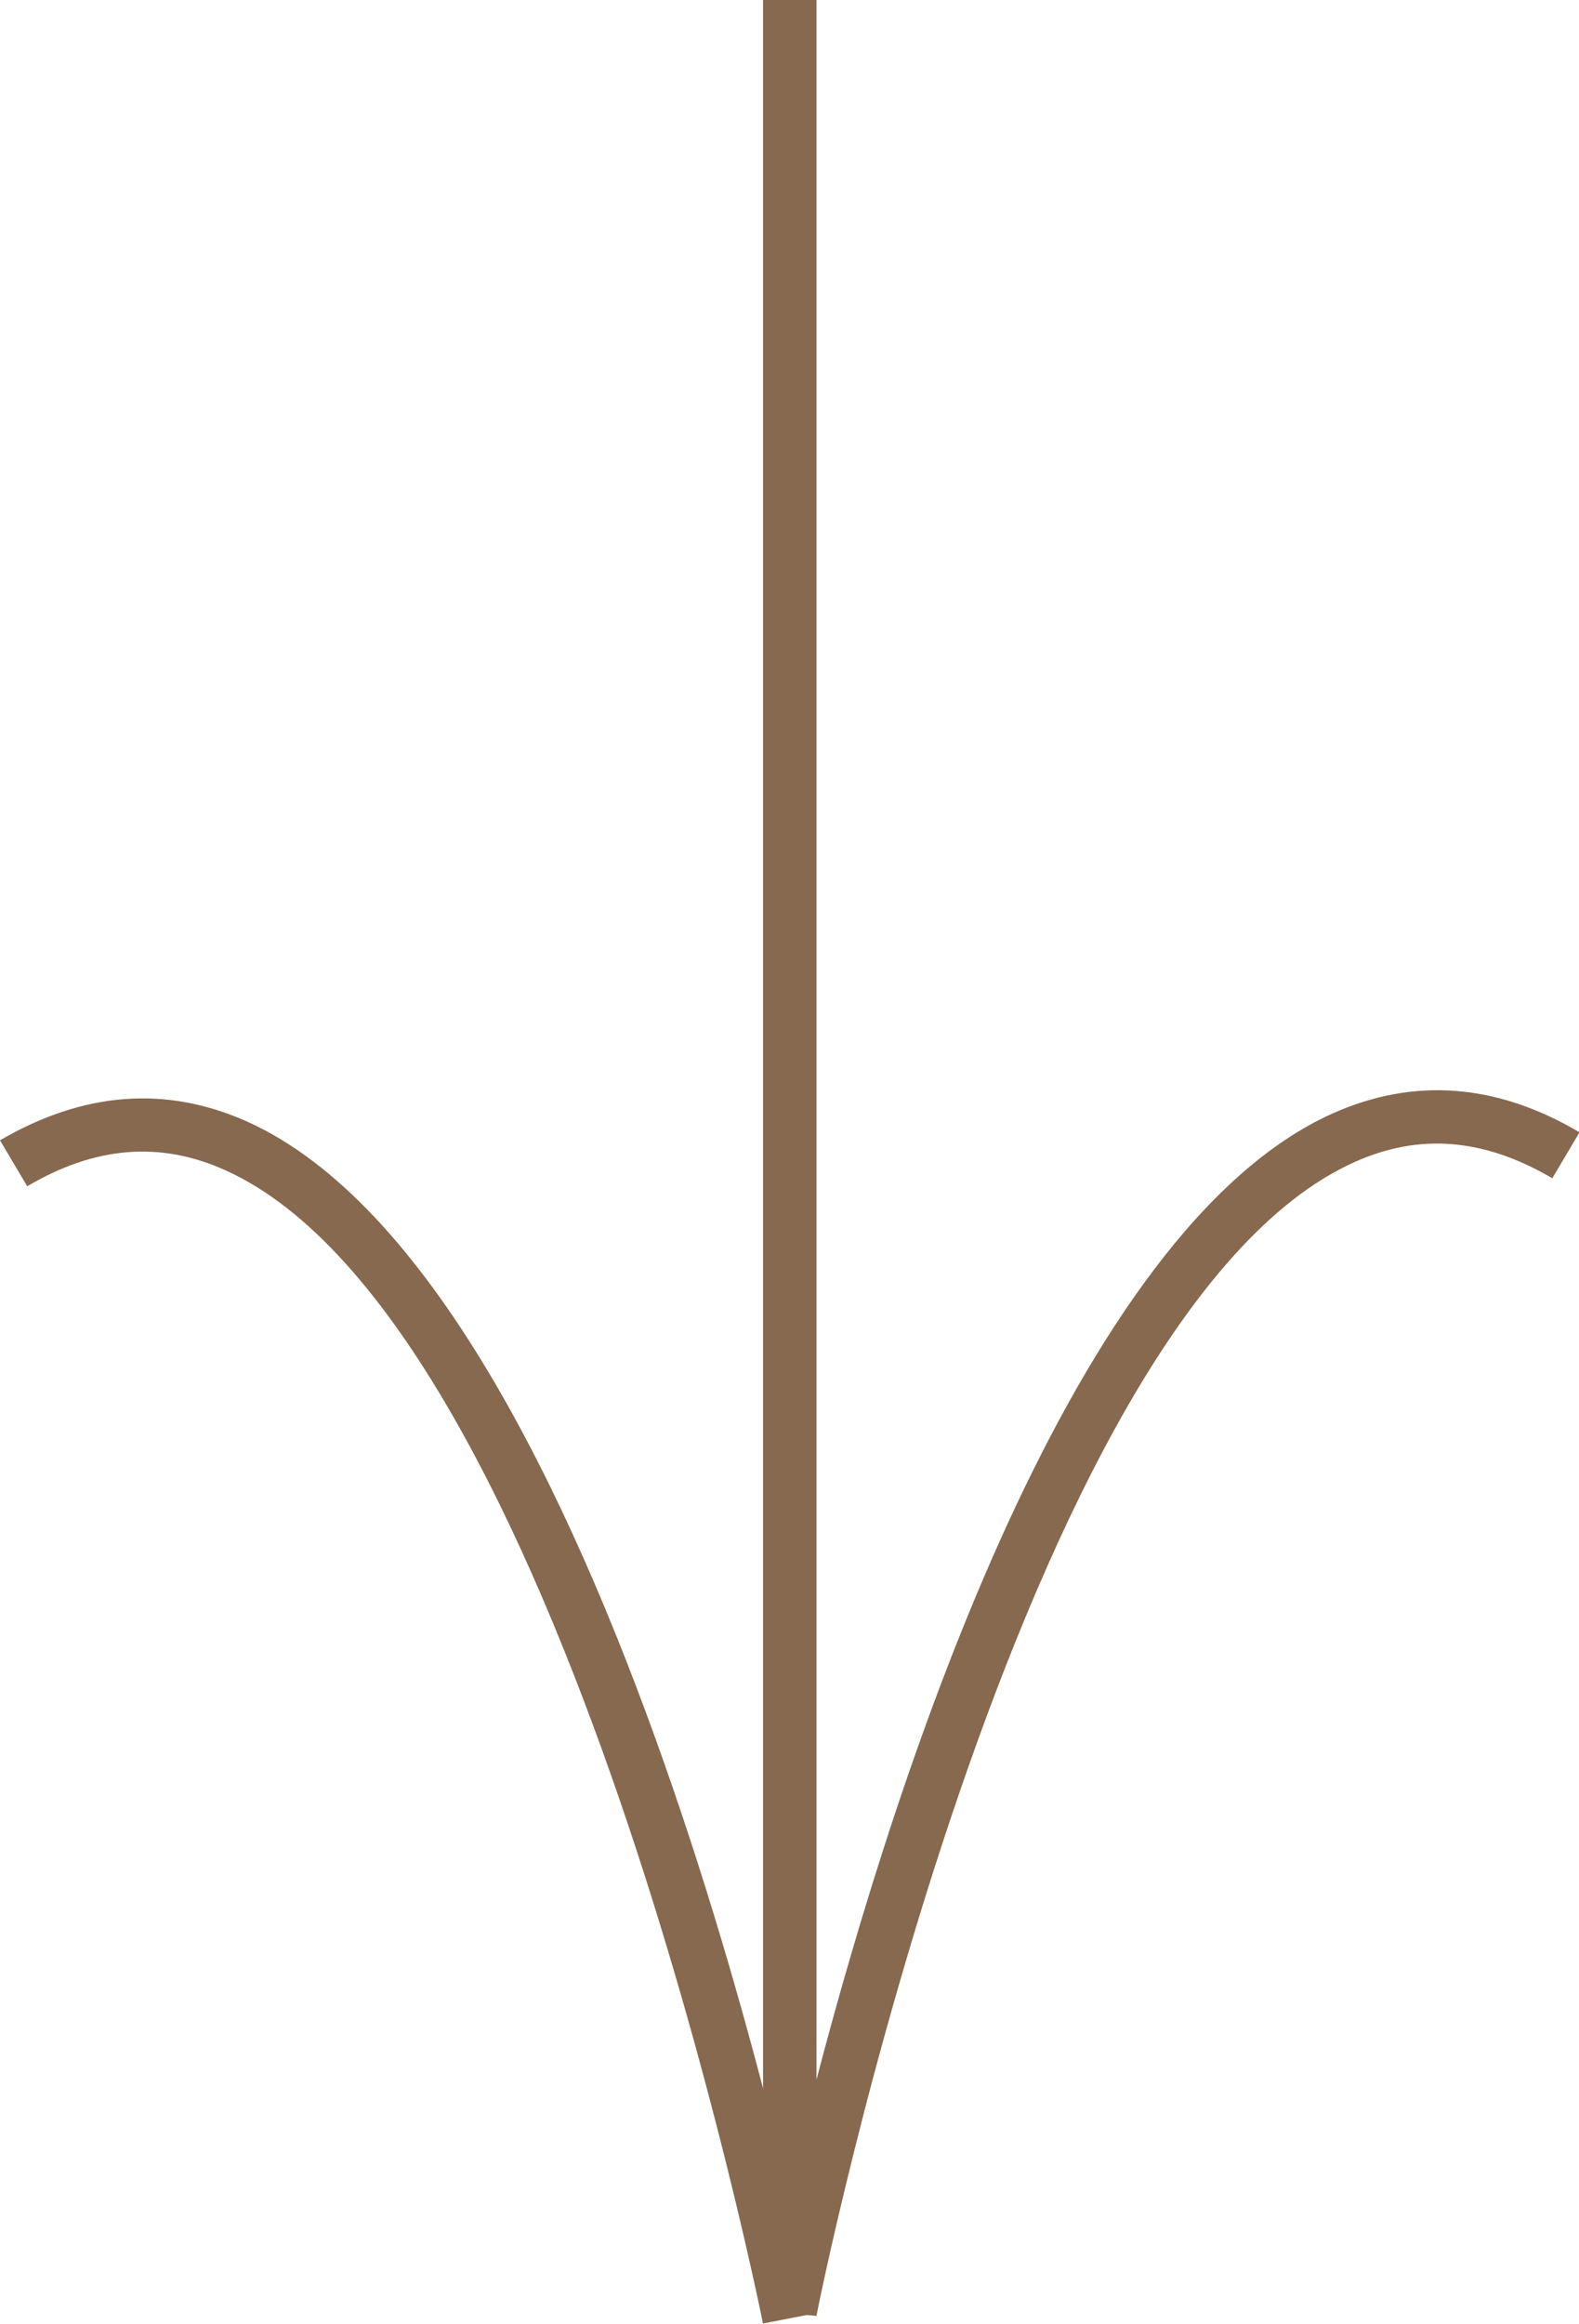
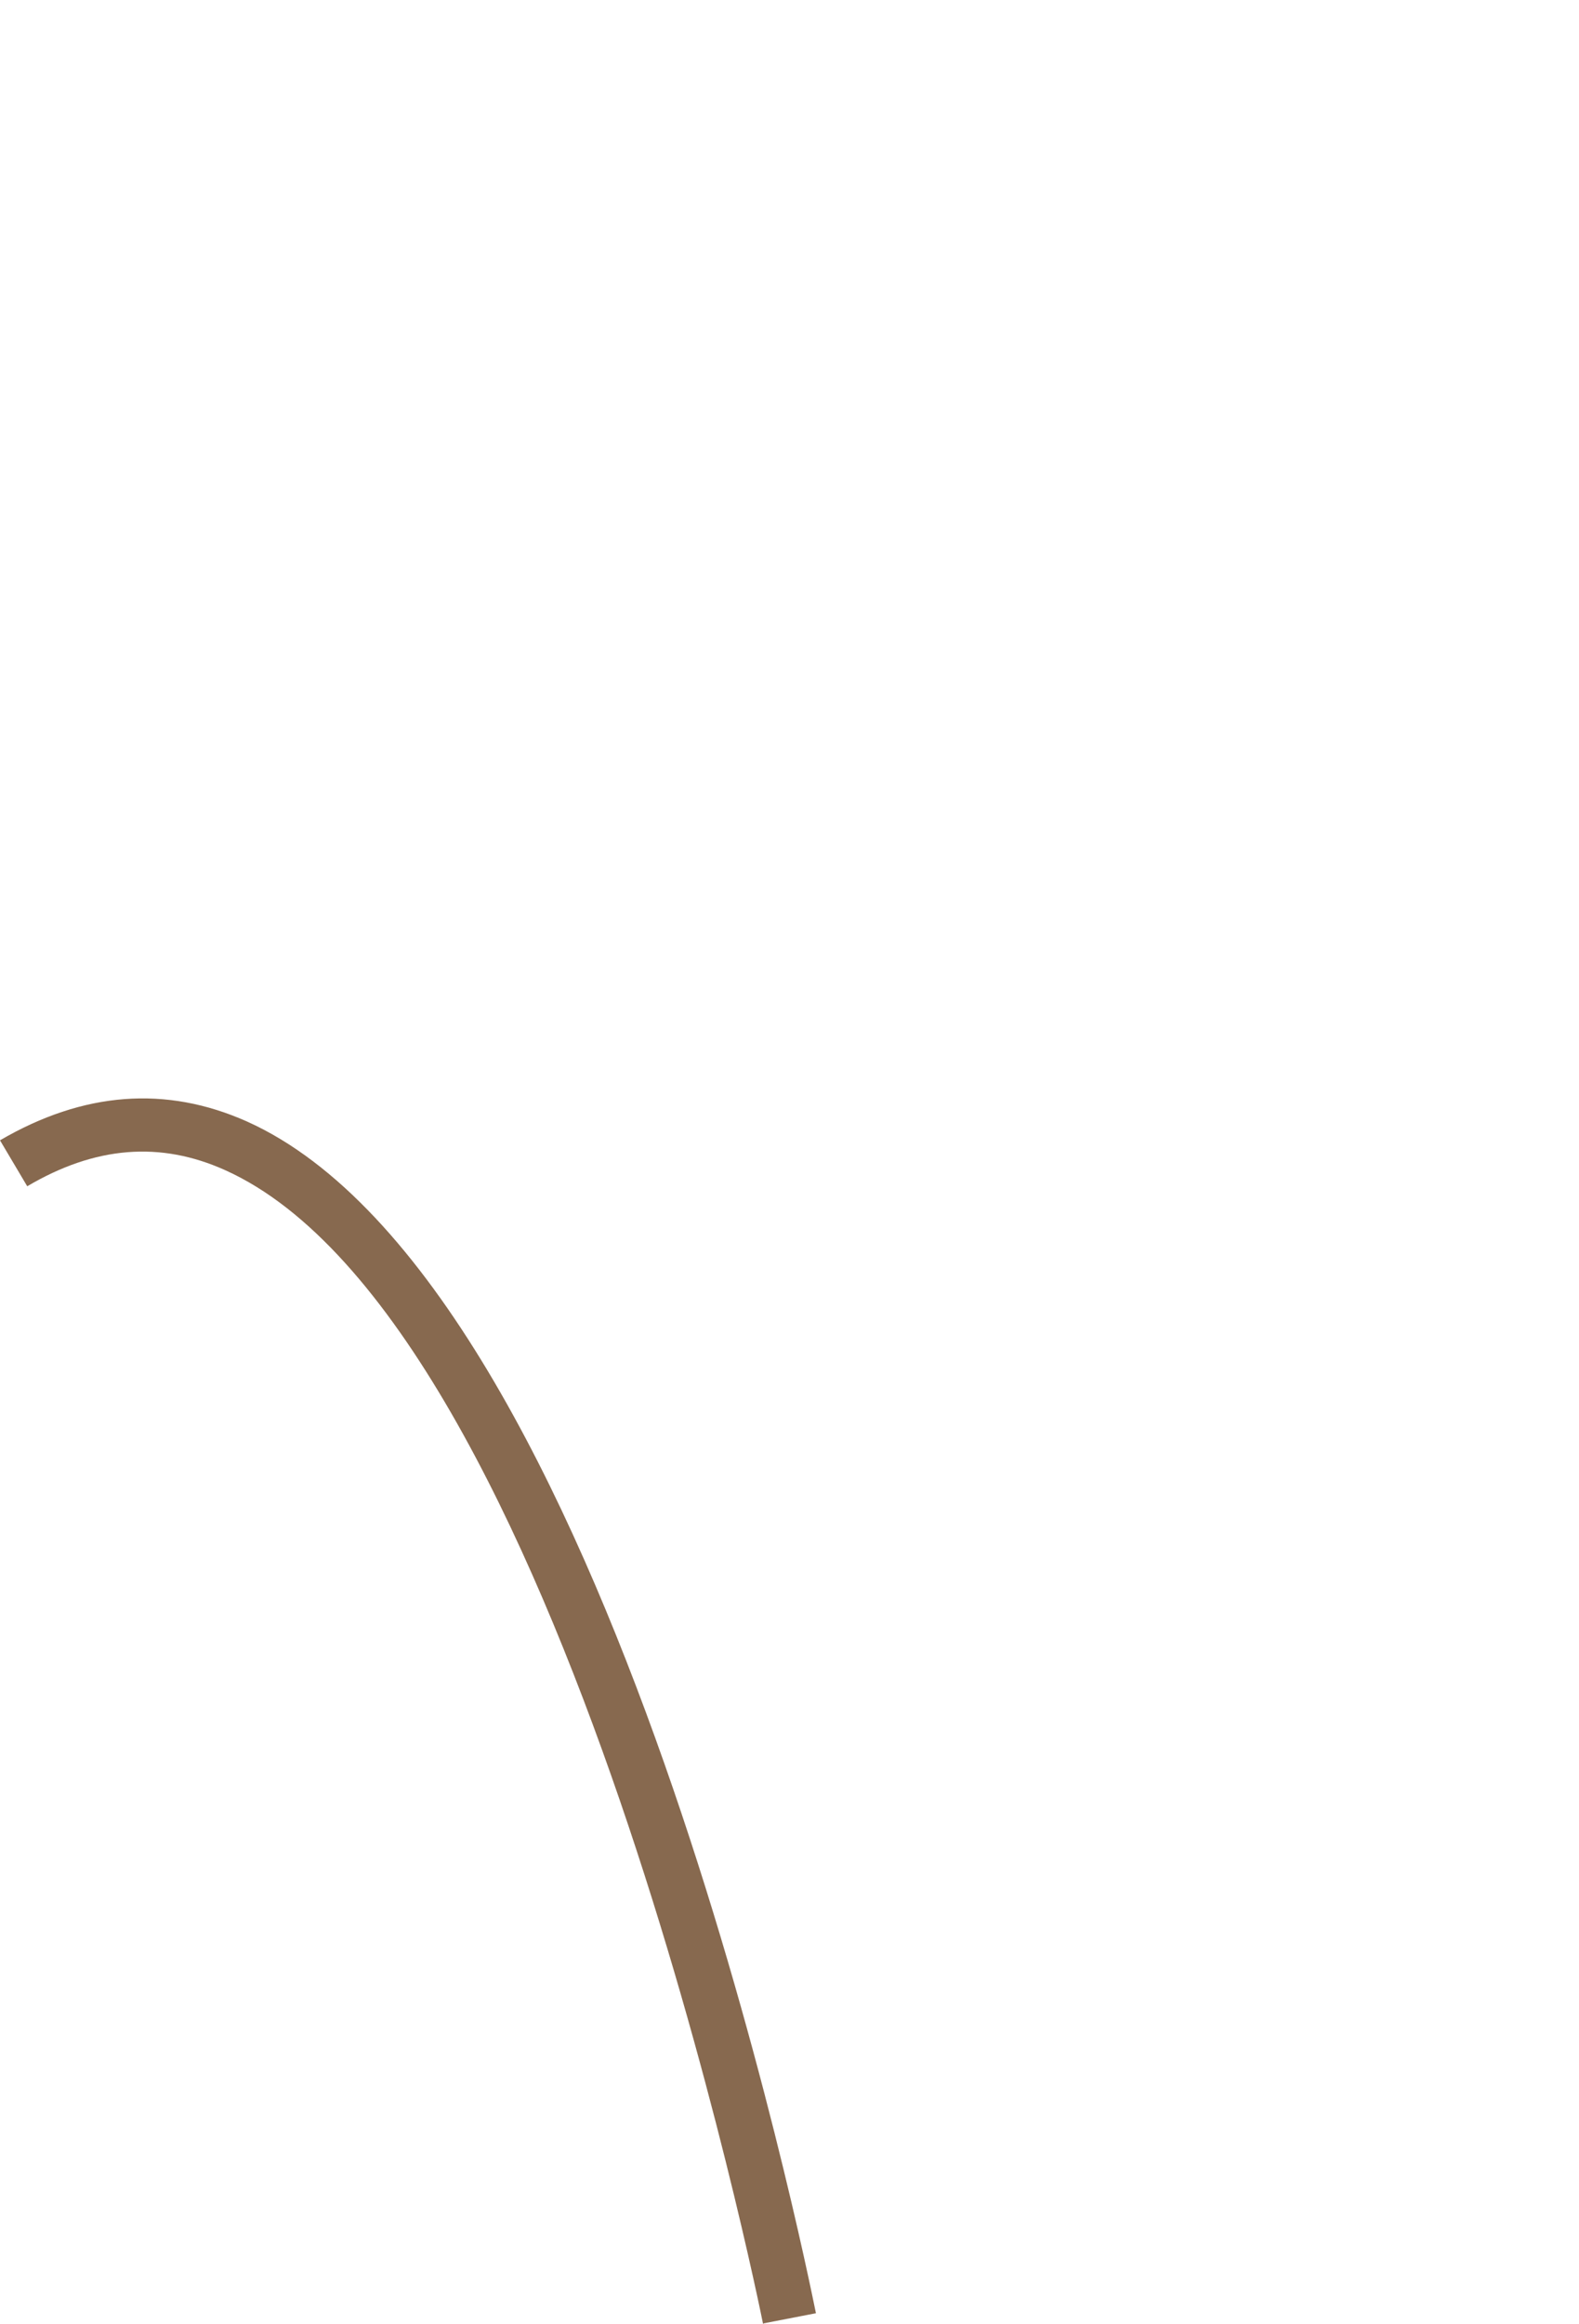
<svg xmlns="http://www.w3.org/2000/svg" id="uuid-7c92d801-9ac0-45b2-b554-73de296f3f9d" viewBox="0 0 29.57 43.49">
  <defs>
    <style>.uuid-63bddc49-3e81-4d0d-b11b-ca3deeb93d1b{fill:#87694f;}</style>
  </defs>
  <g id="uuid-69f3db4b-6f7b-42dc-9367-0278ee800ed2">
-     <path class="uuid-63bddc49-3e81-4d0d-b11b-ca3deeb93d1b" d="M15.28,43.34l-.99-.1V0h1v38.92c1.53-5.85,4.81-15.9,9.66-18.08,1.52-.68,3.07-.57,4.63.35l-.51.86c-1.28-.75-2.49-.85-3.71-.3-6.31,2.84-10.04,21.4-10.07,21.59Z" />
    <path class="uuid-63bddc49-3e81-4d0d-b11b-ca3deeb93d1b" d="M14.29,43.49c-.04-.19-3.76-18.75-10.07-21.59-1.22-.55-2.44-.45-3.71.3l-.51-.86c1.56-.91,3.11-1.03,4.63-.35,6.78,3.05,10.49,21.52,10.65,22.3l-.98.19Z" />
  </g>
</svg>